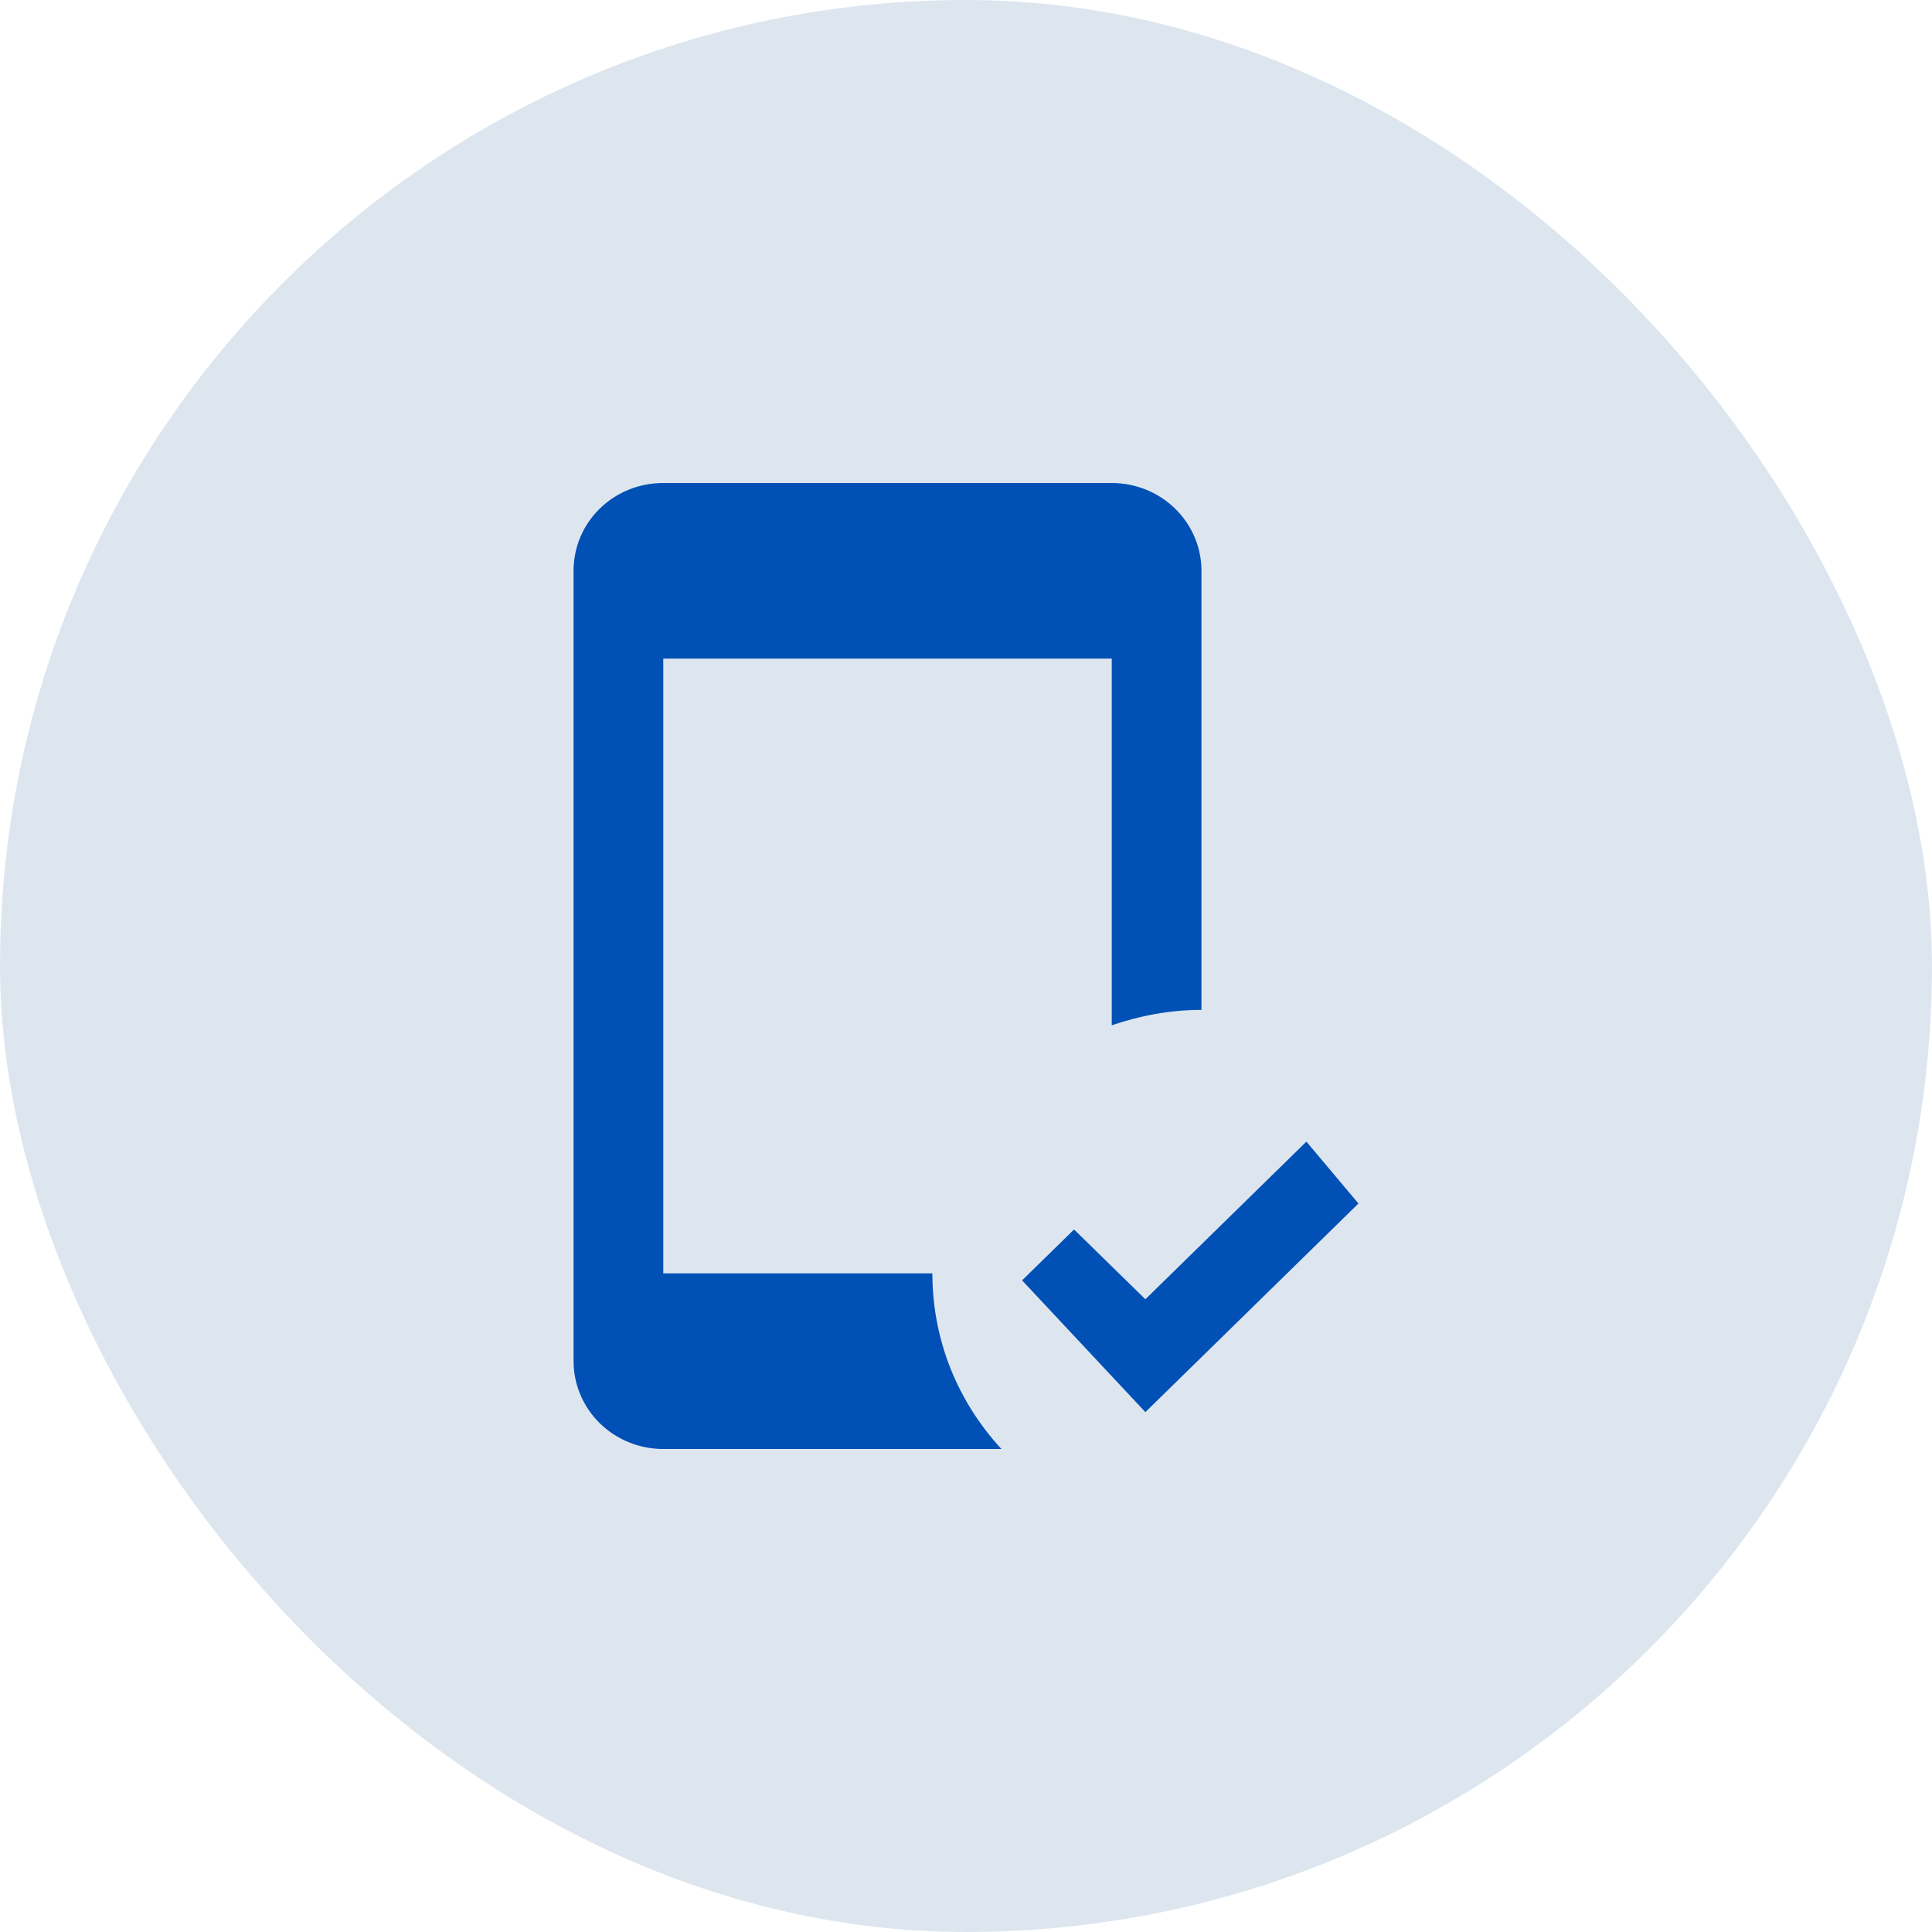
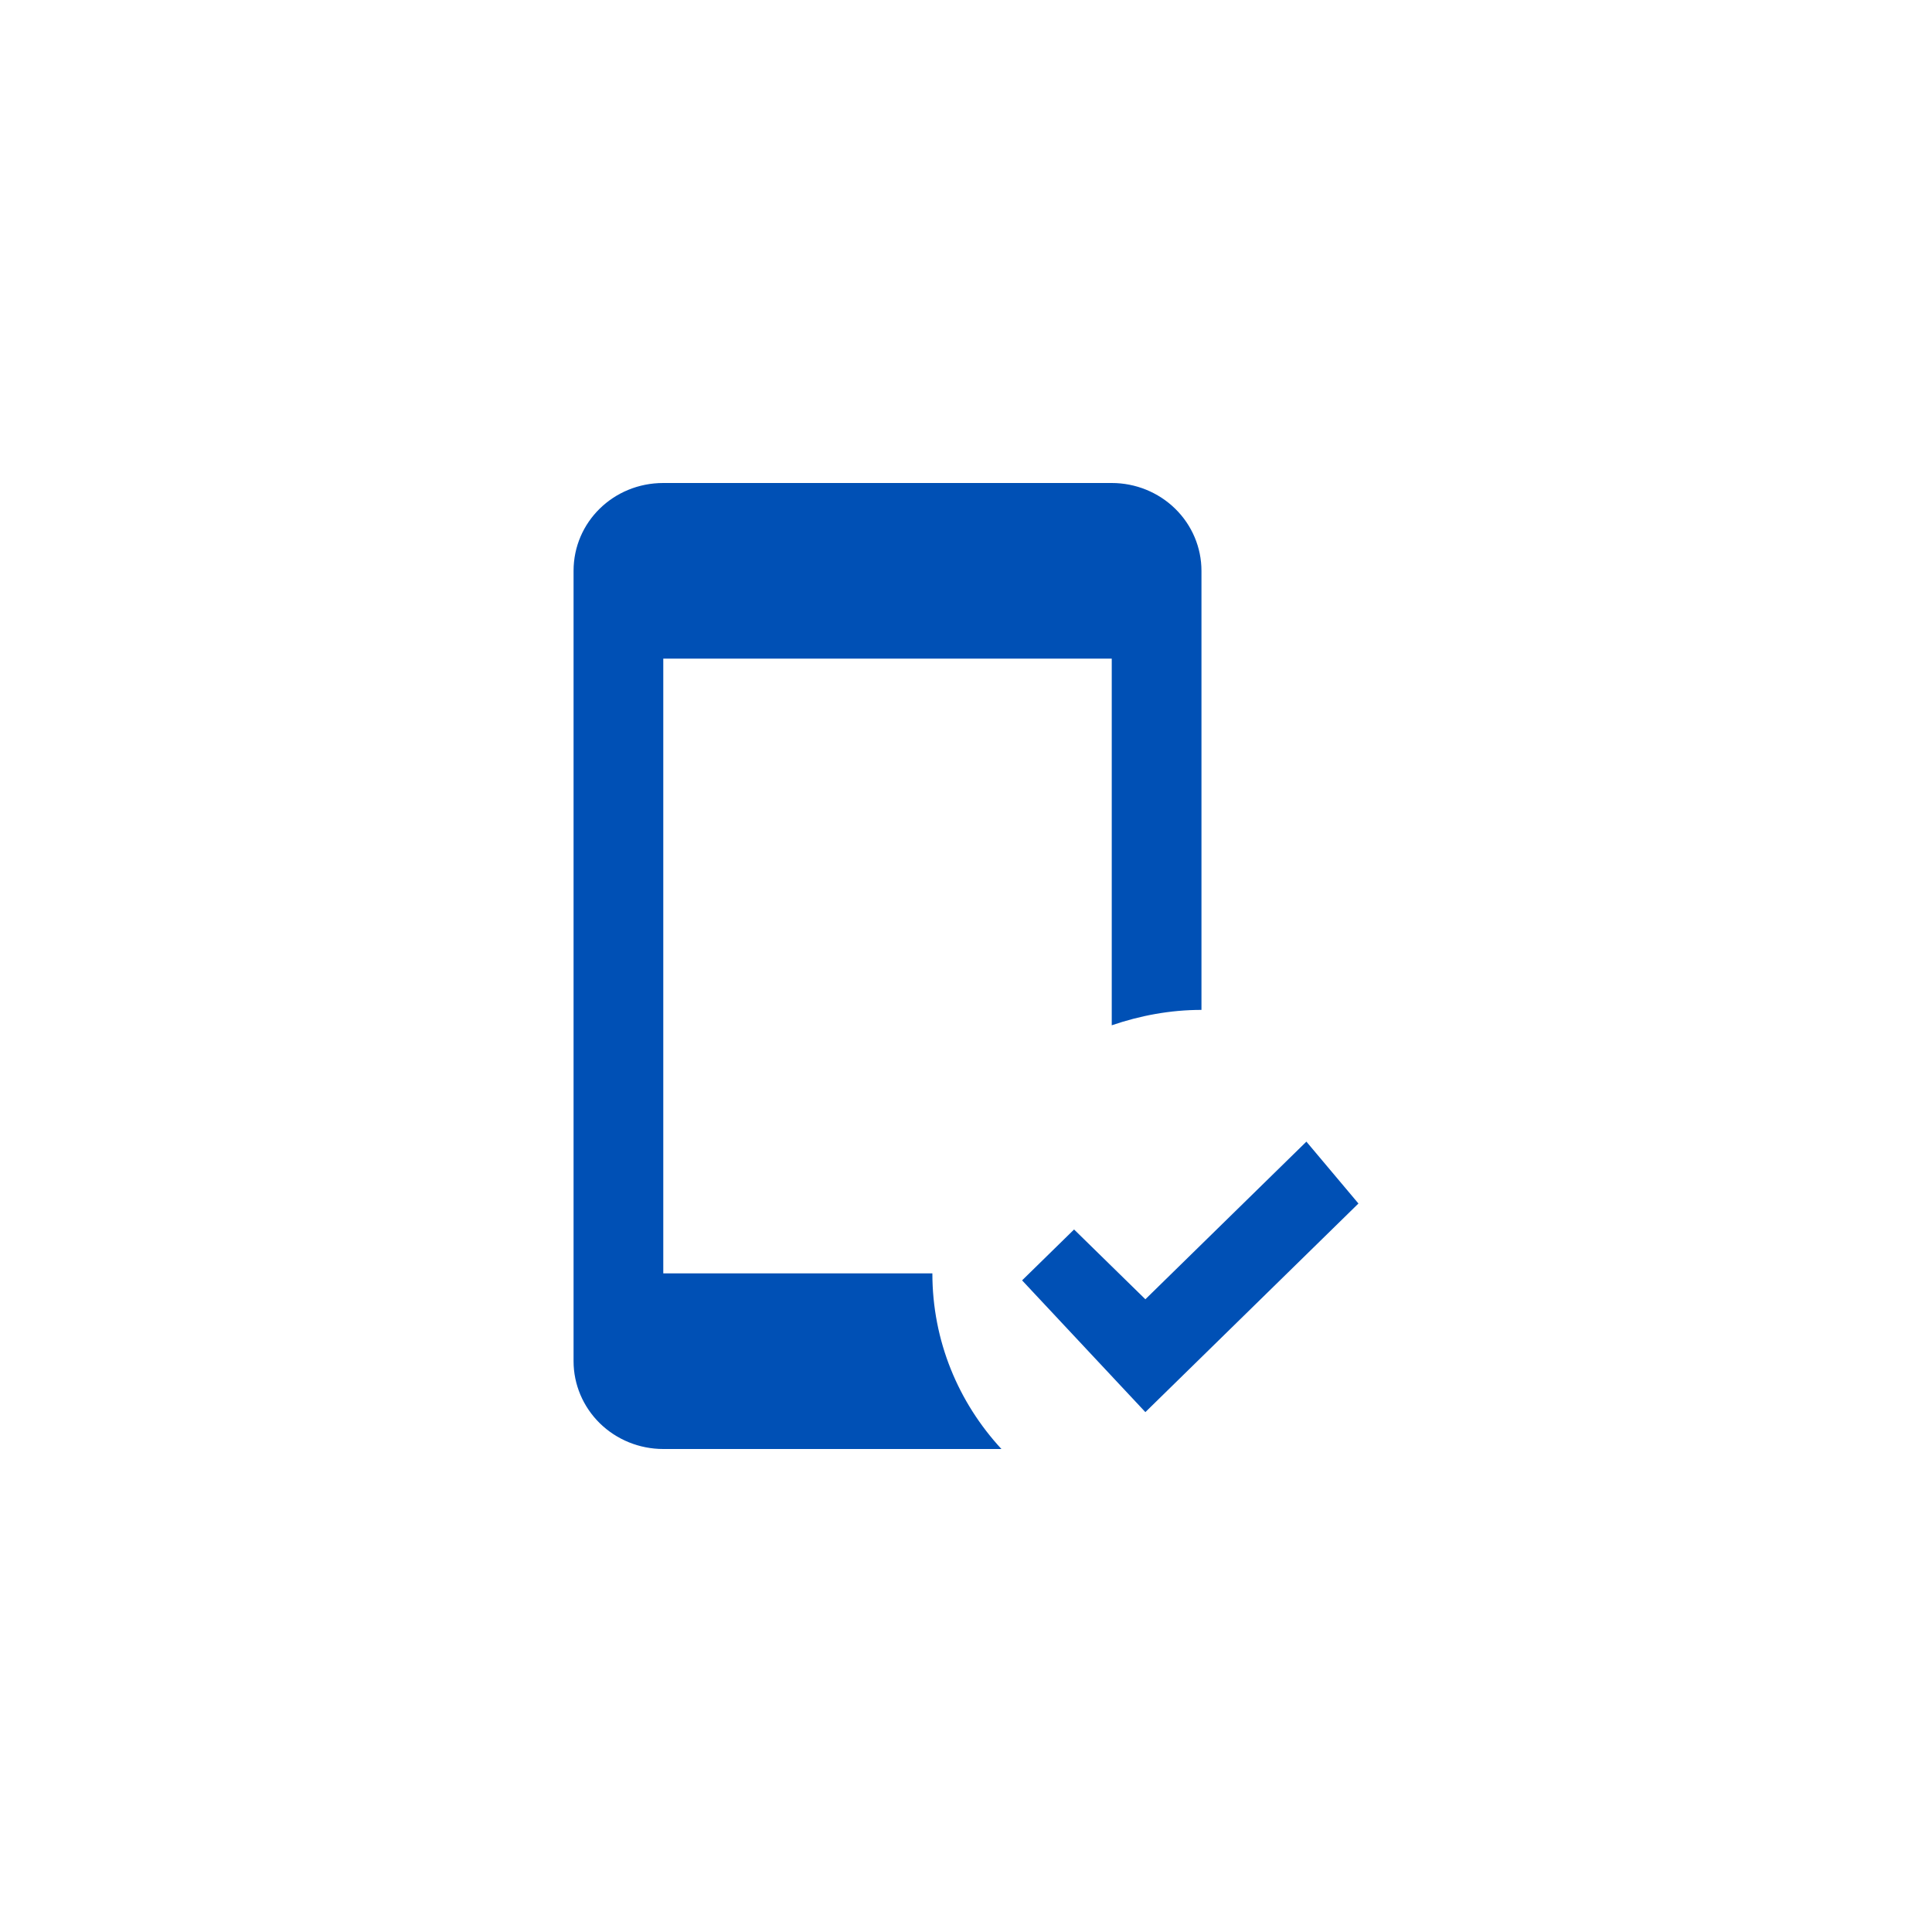
<svg xmlns="http://www.w3.org/2000/svg" width="32" height="32" viewBox="0 0 32 32" fill="none">
-   <rect width="32" height="32" rx="16" fill="#DDE6EF" />
  <path d="M16.587 24H10.986C10.592 24 10.214 23.847 9.935 23.574C9.657 23.301 9.5 22.931 9.5 22.546V9.455C9.5 8.647 10.161 8 10.986 8H18.414C18.808 8 19.186 8.153 19.465 8.426C19.744 8.699 19.9 9.069 19.9 9.455V16.727C19.38 16.727 18.882 16.822 18.414 16.982V10.909H10.986V21.091H15.443C15.443 22.211 15.874 23.229 16.587 24ZM18.971 23.389L16.929 21.207L17.79 20.364L18.971 21.52L21.638 18.909L22.5 19.934L18.971 23.389Z" fill="#0050B5" />
</svg>